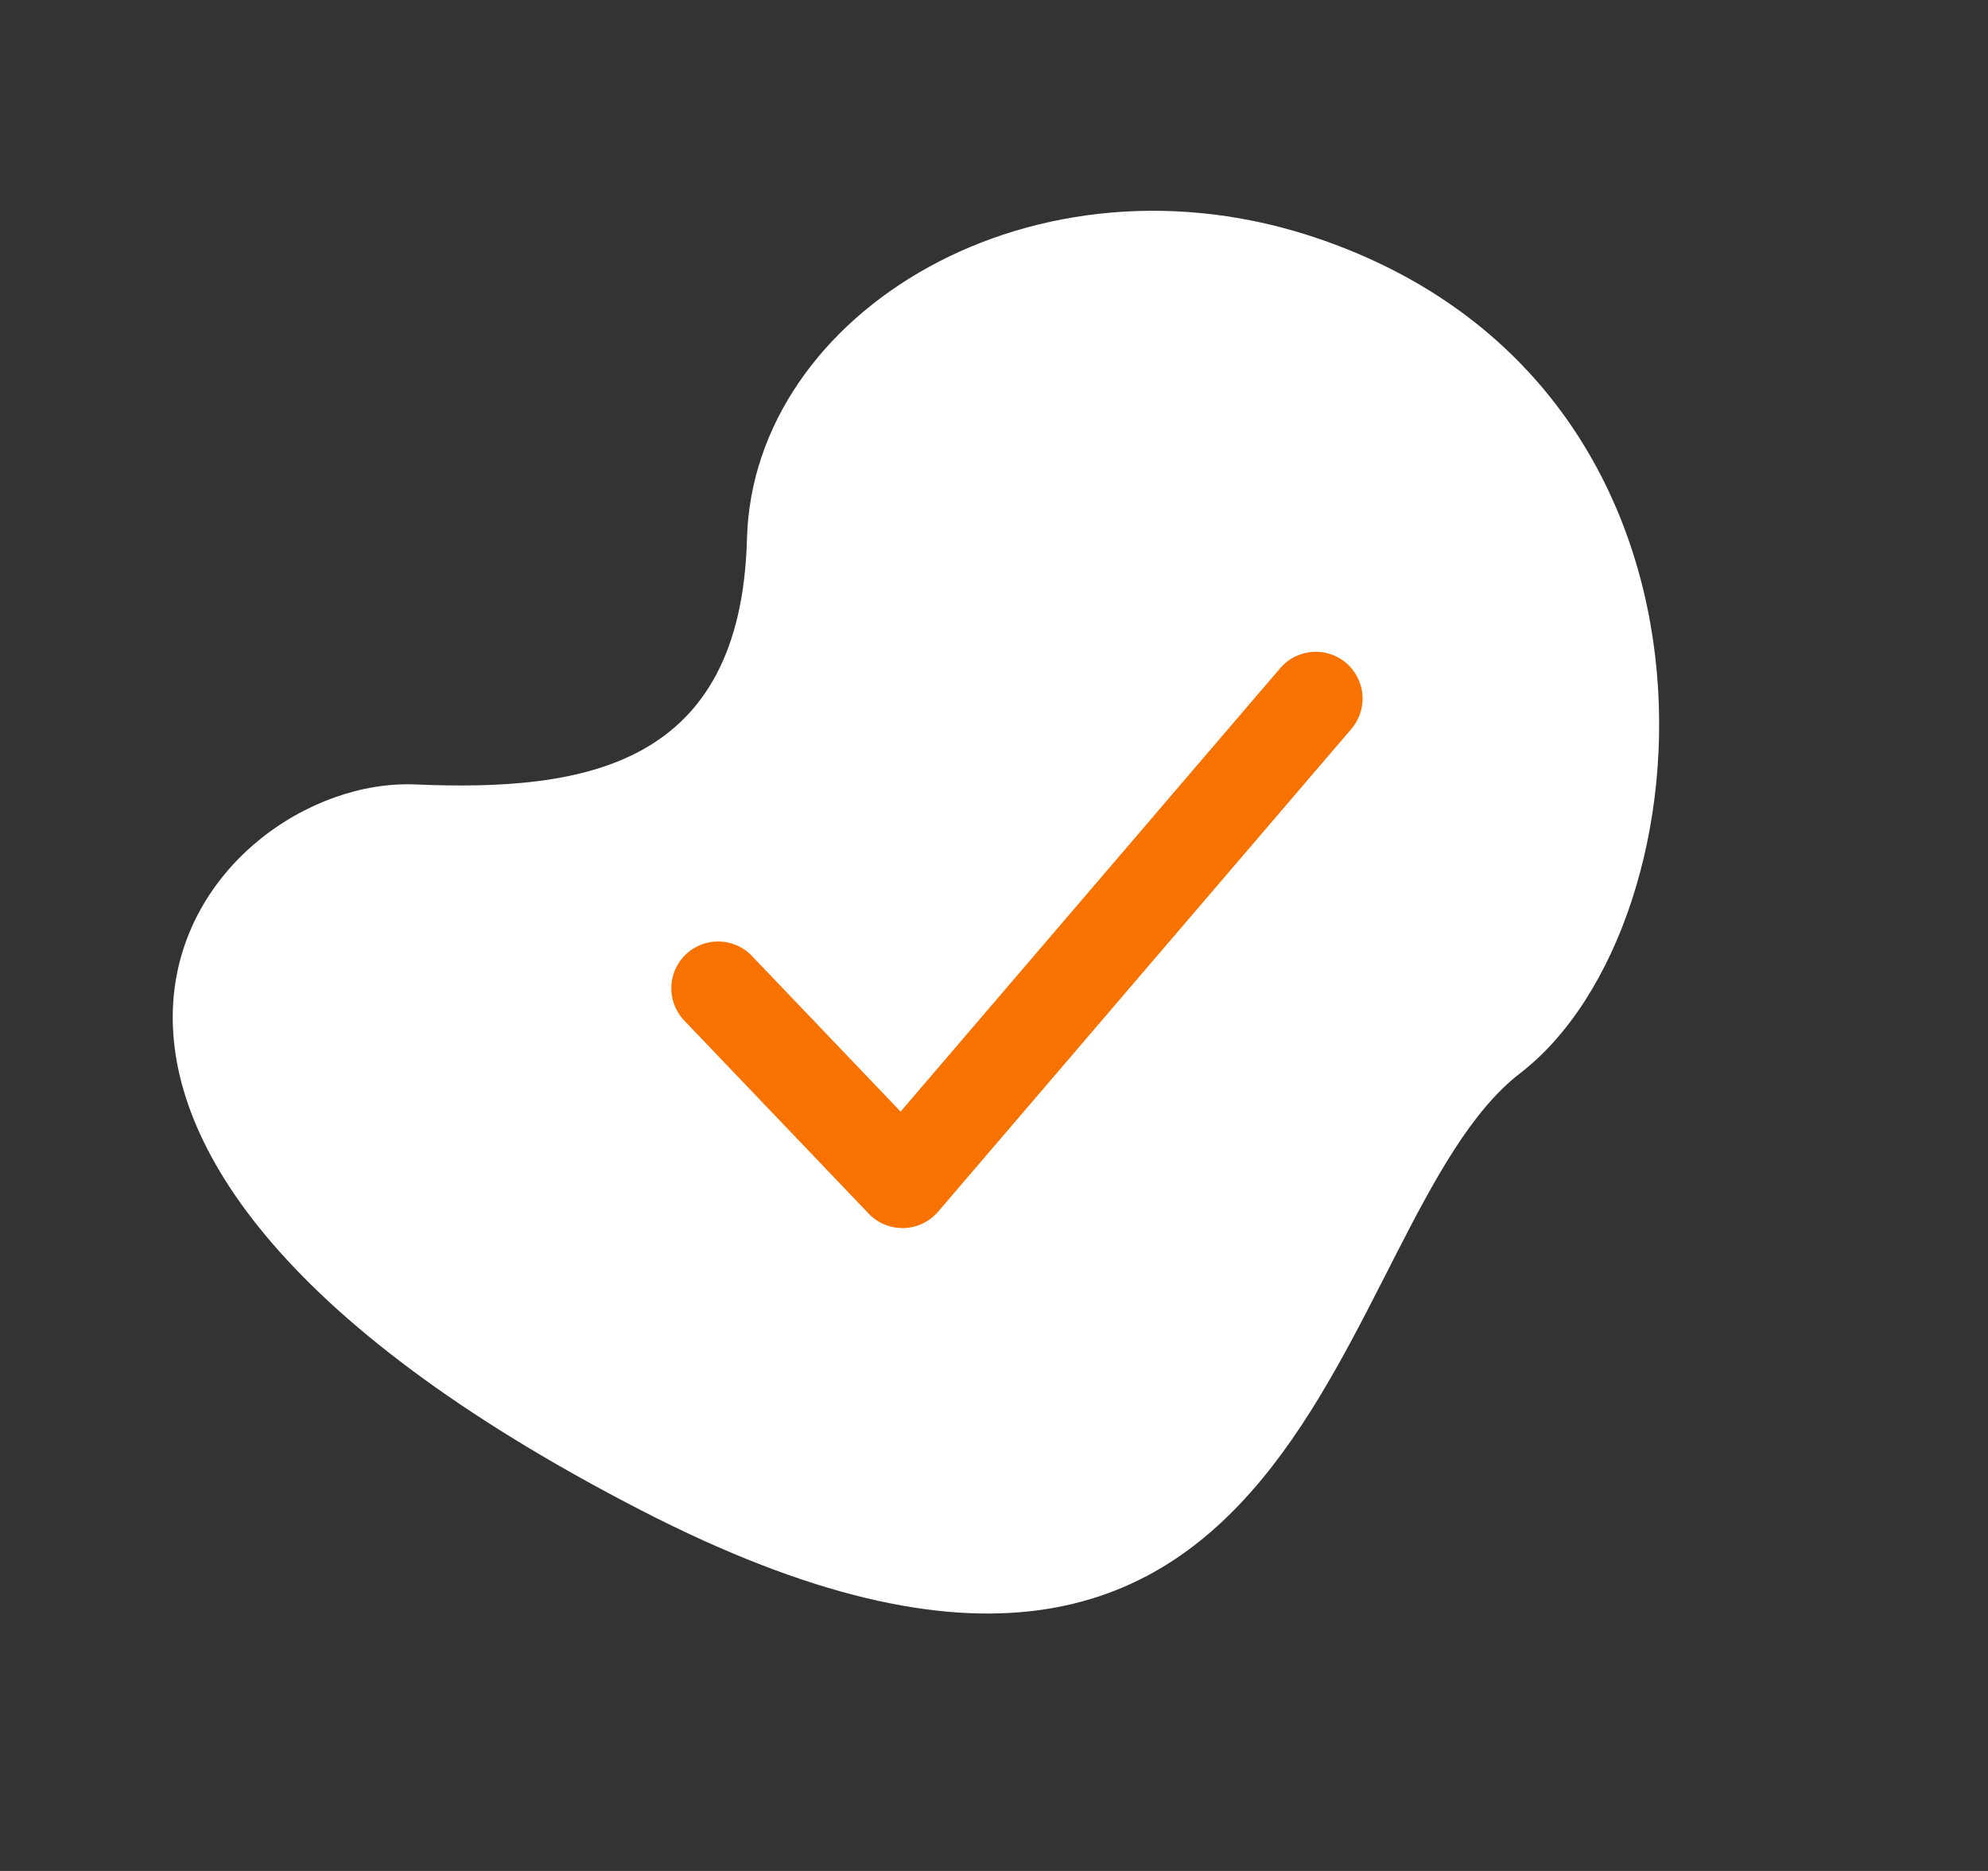
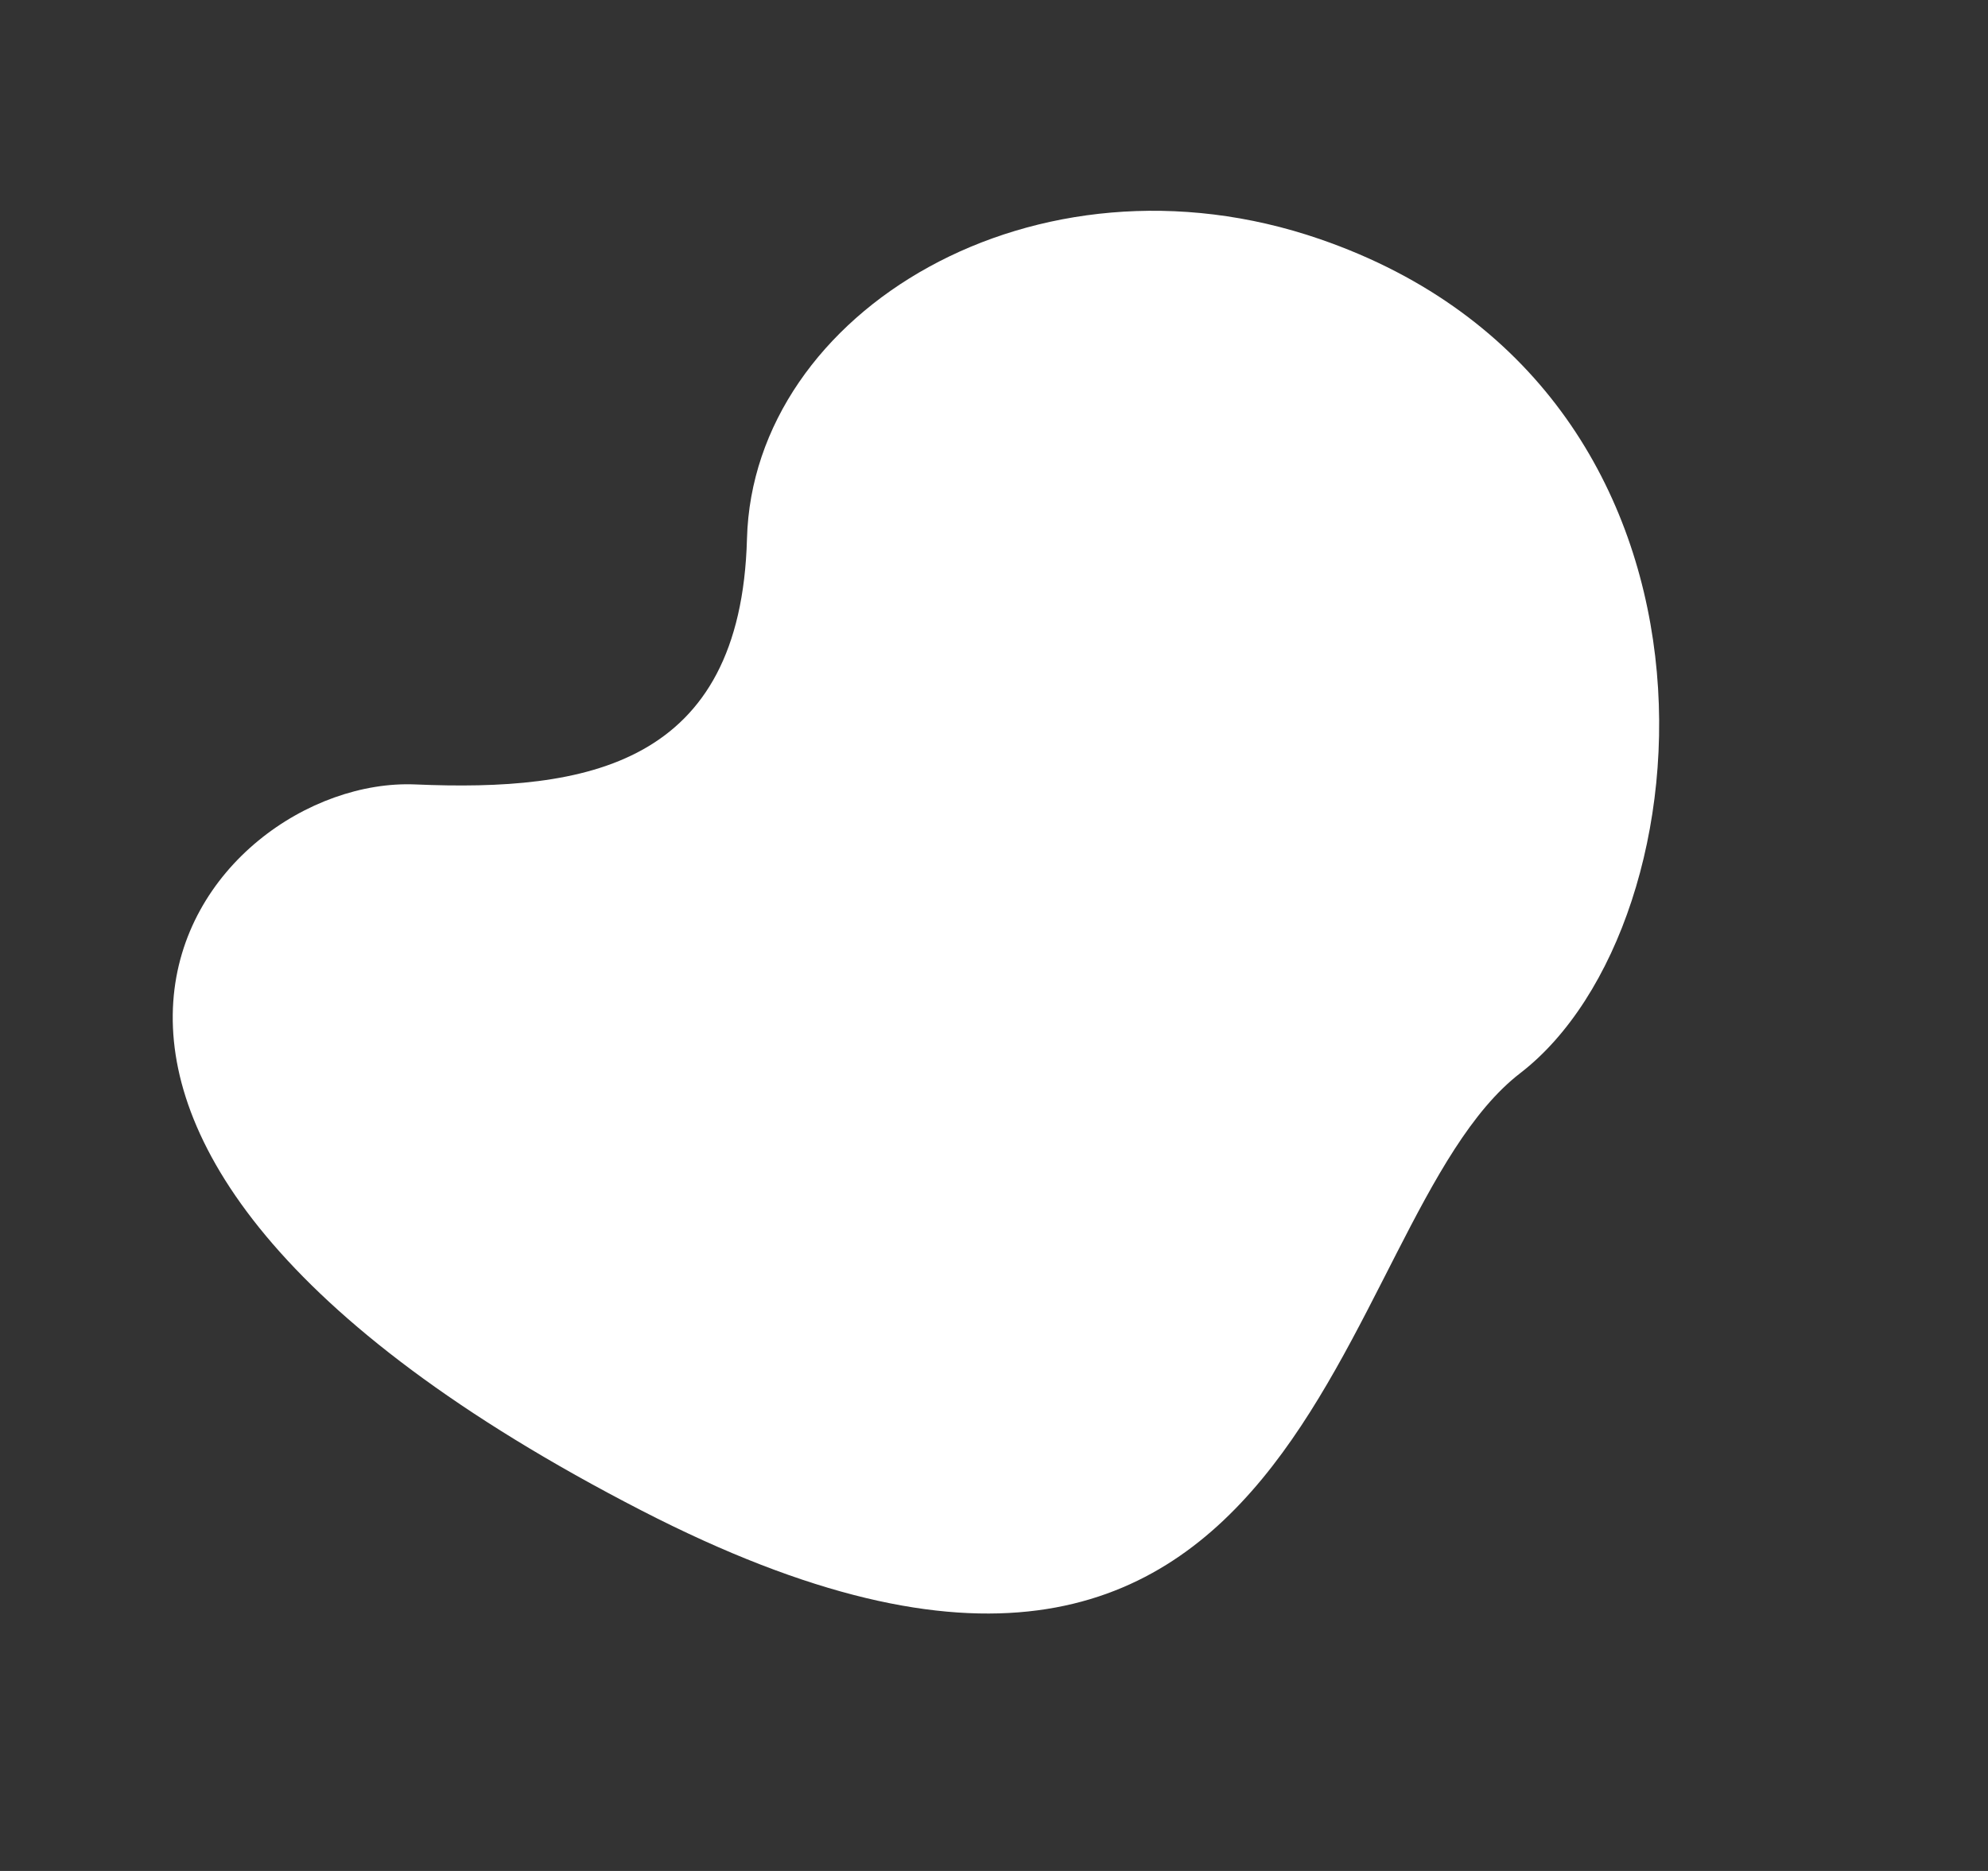
<svg xmlns="http://www.w3.org/2000/svg" width="51" height="48" viewBox="0 0 51 48" fill="none">
  <rect x="0" y="0" width="51" height="48" fill="#333333" stroke="none" />
  <path fill-rule="evenodd" clip-rule="evenodd" d="M33.862 6.135C26.559 3.617 19.319 7.99 19.163 13.819C19.007 19.648 15.036 20.313 10.657 20.125C5.244 19.893 -2.429 29.028 16.456 38.752C33.843 47.704 34.025 31.365 39 27.532C43.975 23.7 44.969 9.964 33.862 6.135Z" fill="white" />
-   <path d="M33.755 17.922L23.153 30.307L18.422 25.354" stroke="#F77200" stroke-width="2.4" stroke-linecap="round" stroke-linejoin="round" />
</svg>